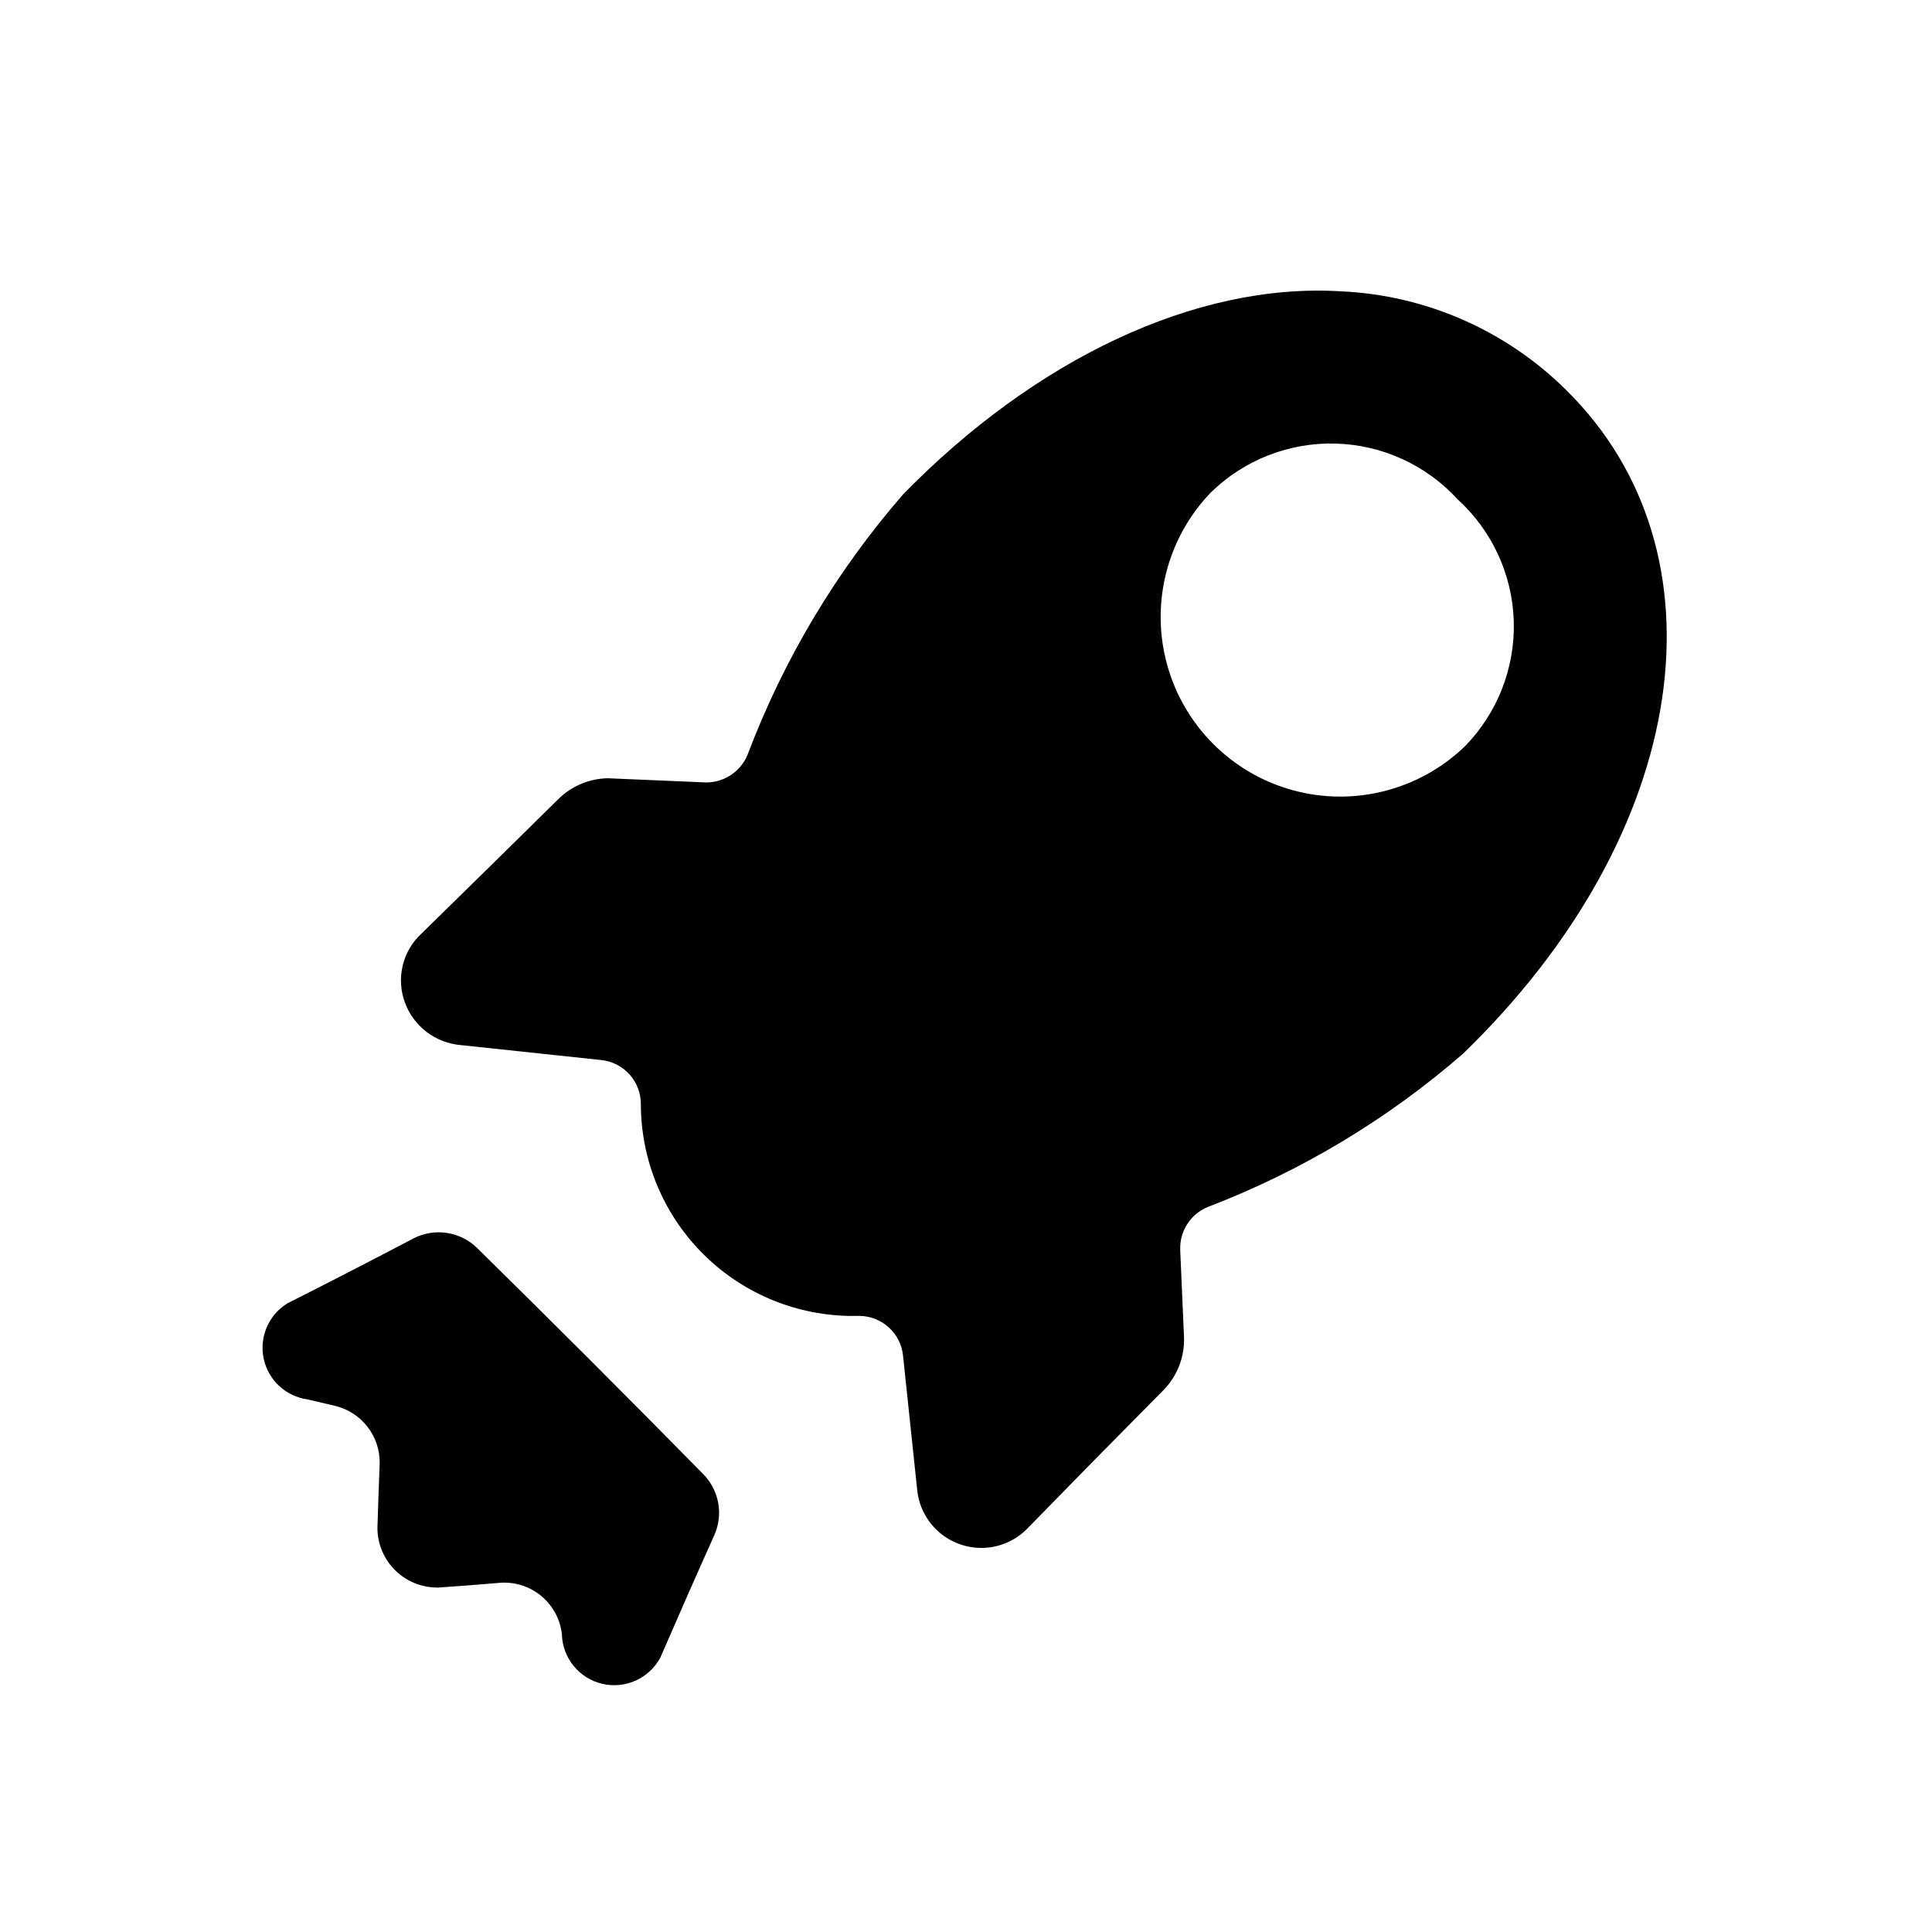
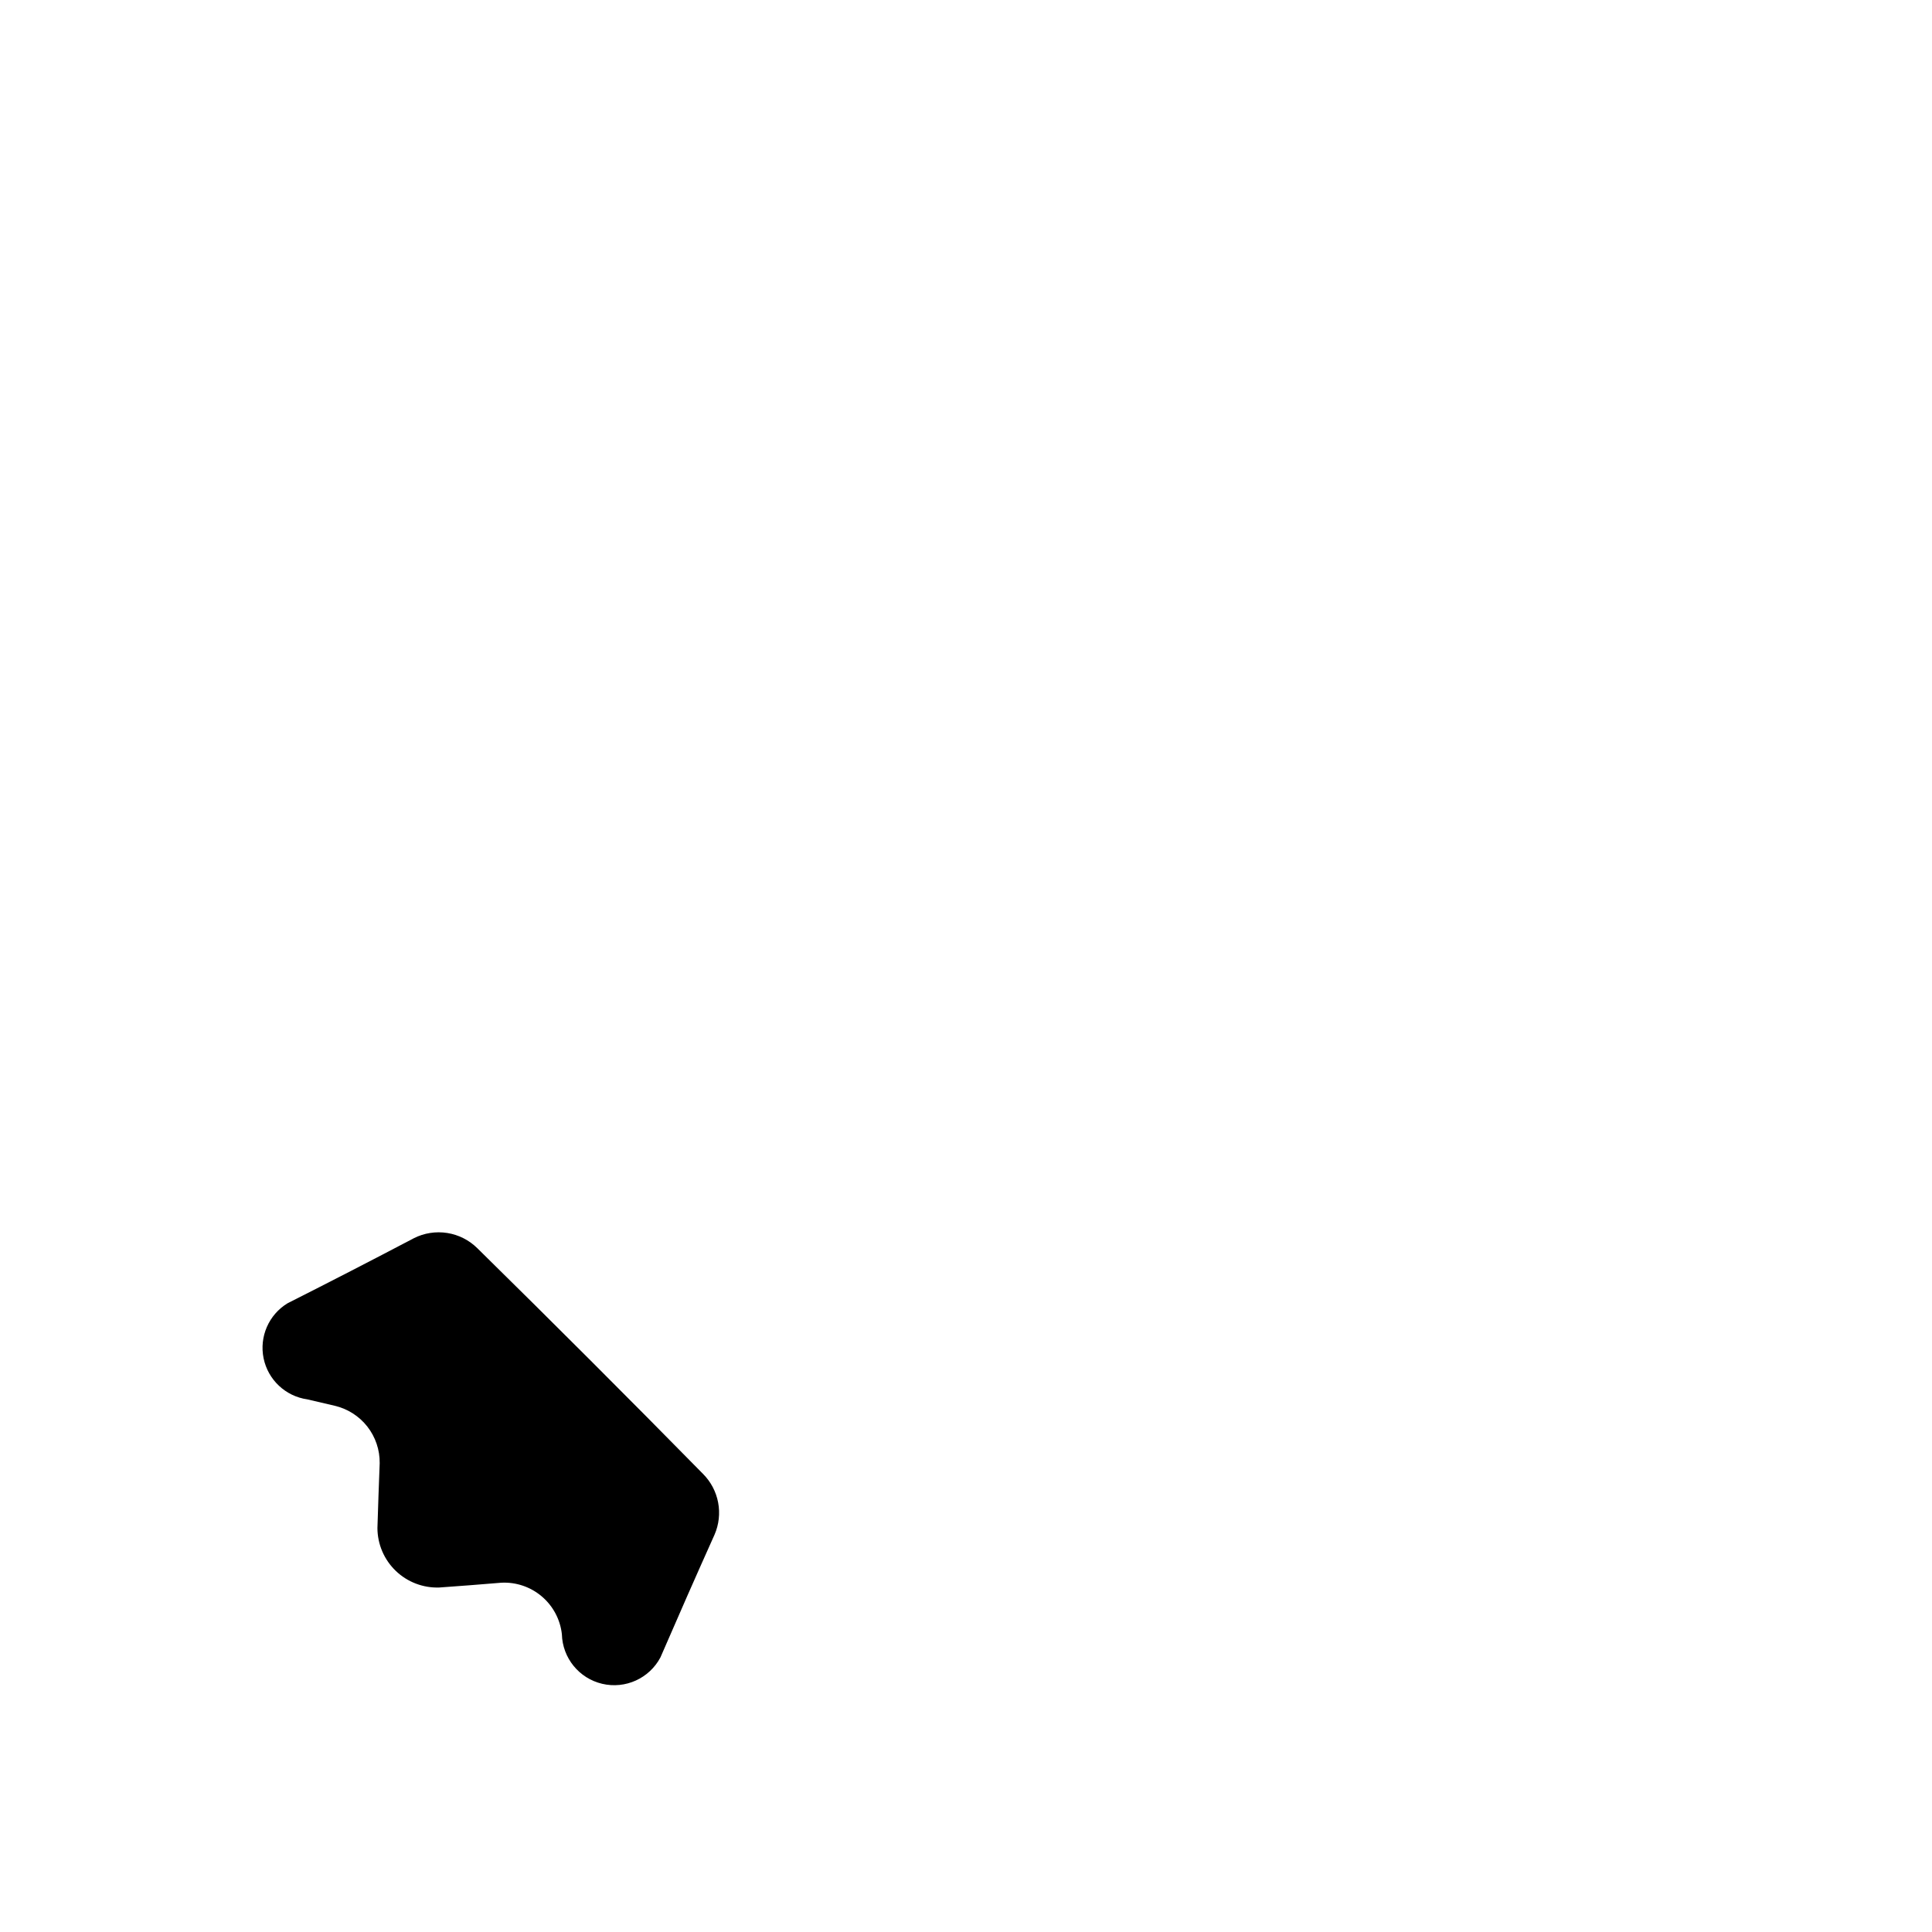
<svg xmlns="http://www.w3.org/2000/svg" fill="#000000" width="800px" height="800px" version="1.1" viewBox="144 144 512 512">
  <g>
    <path d="m333.37 550.68c-4.891 10.895-9.672 21.742-14.344 32.543-2.953 5.57-9.293 8.445-15.43 7.004-6.137-1.441-10.527-6.84-10.691-13.145-0.43-3.891-2.332-7.469-5.312-10.004-2.984-2.539-6.82-3.84-10.73-3.644-5.5 0.461-10.988 0.887-16.469 1.273-4.273 0.145-8.426-1.445-11.512-4.41-3.086-2.965-4.836-7.055-4.859-11.332 0.172-5.731 0.379-11.477 0.598-17.207 0.047-3.523-1.117-6.957-3.293-9.727-2.18-2.769-5.238-4.711-8.672-5.5l-7.211-1.684c-5.777-0.82-10.418-5.18-11.59-10.895-1.172-5.715 1.375-11.551 6.363-14.578 11.062-5.582 22.211-11.324 33.441-17.223l-0.004-0.004c2.734-1.383 5.836-1.871 8.863-1.395 3.027 0.477 5.824 1.898 8 4.055 20.059 19.727 40.102 39.754 59.828 59.828 2.047 2.066 3.43 4.699 3.969 7.559 0.539 2.859 0.211 5.816-0.945 8.484z" />
-     <path d="m559.14 247.45c-16.012-15.922-37.395-25.285-59.953-26.258-38.461-2.281-80.895 18.074-115.78 53.734h-0.004c-17.766 20.426-31.758 43.852-41.328 69.176-1.836 4.348-6.066 7.195-10.781 7.258l-26.309-1.117c-4.887 0.117-9.543 2.094-13.023 5.527-12.121 11.965-24.191 23.824-36.211 35.582-2.484 2.269-4.231 5.231-5.023 8.5-0.793 3.269-0.586 6.703 0.586 9.855 1.137 3.074 3.121 5.762 5.723 7.75 2.606 1.992 5.719 3.203 8.98 3.492l37.297 3.969c6.019 0.617 10.574 5.711 10.52 11.762 0.039 14.664 5.812 28.734 16.078 39.203 10.27 10.473 24.223 16.516 38.883 16.844h3.008c5.949 0.074 10.902 4.598 11.508 10.516 1.238 11.746 2.477 23.484 3.715 35.219l0.004 0.004c0.348 4.441 2.418 8.574 5.769 11.512 3.356 2.938 7.723 4.449 12.176 4.211 4.449-0.242 8.633-2.211 11.652-5.492 11.746-12.051 23.617-24.121 35.613-36.211 3.699-3.715 5.703-8.789 5.539-14.027-0.336-7.715-0.672-15.43-1.008-23.145h0.004c-0.227-4.938 2.652-9.492 7.207-11.414 24.805-9.492 47.746-23.266 67.781-40.695 60.691-58.852 70.672-132.99 27.379-175.75zm-26.891 94.293c-12.086 11.676-29.434 16.109-45.641 11.672-16.207-4.441-28.871-17.098-33.32-33.301-4.453-16.203-0.027-33.551 11.637-45.645 8.832-8.613 20.777-13.273 33.105-12.914s23.984 5.707 32.297 14.816c9.117 8.301 14.473 19.953 14.836 32.277 0.363 12.328-4.301 24.27-12.914 33.094z" />
  </g>
</svg>